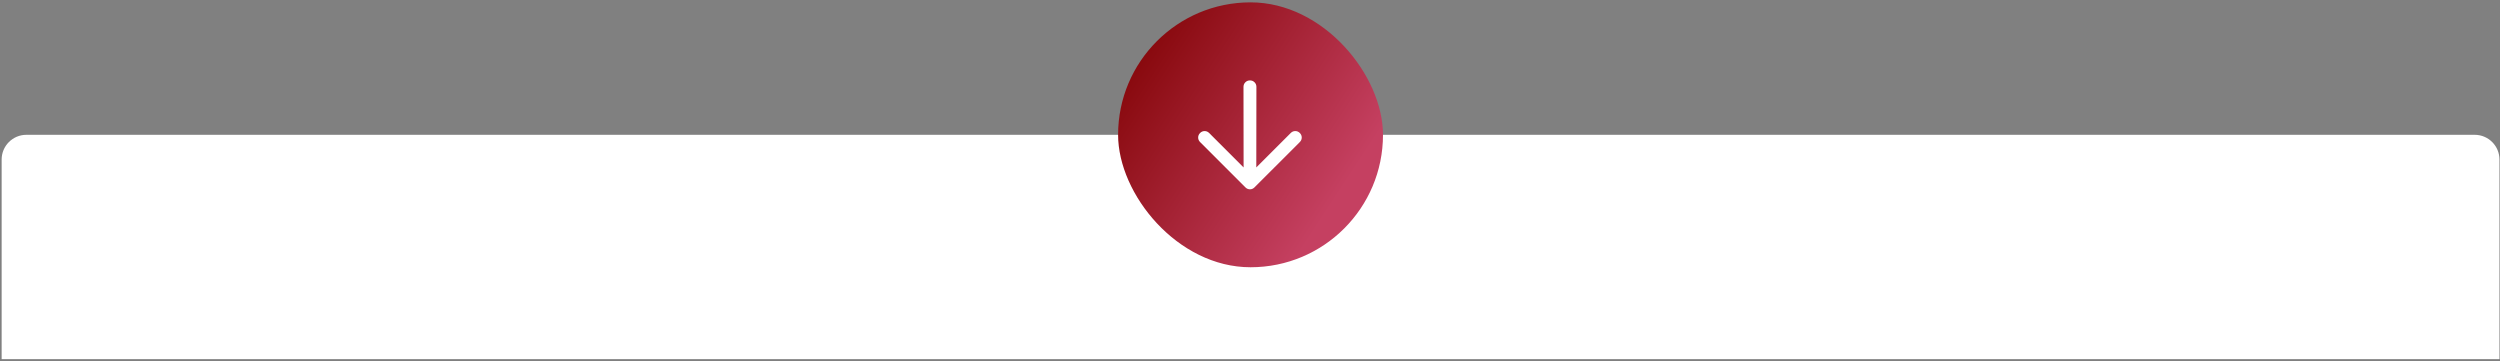
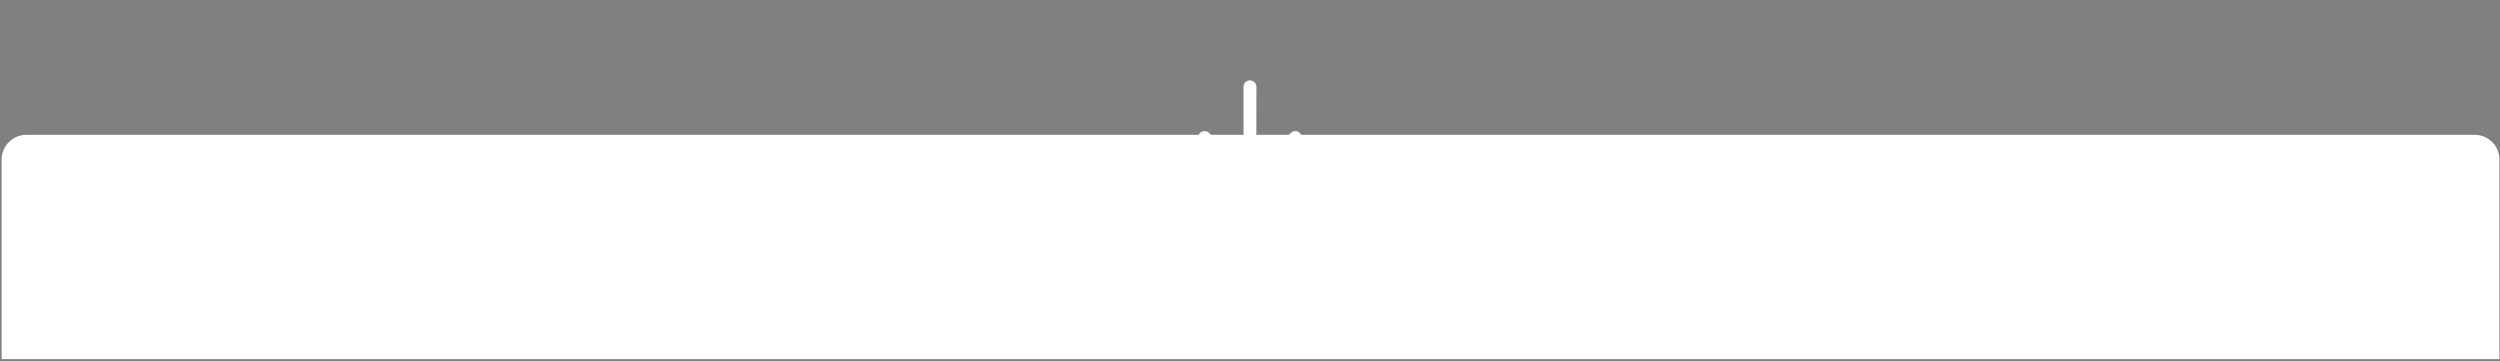
<svg xmlns="http://www.w3.org/2000/svg" width="1010" height="146" viewBox="0 0 1010 146" fill="none">
  <rect x="0" y="0" width="1010" height="146" fill="#808080" stroke="none" />
  <path d="M0.664 64.461C0.664 58.938 5.141 54.461 10.664 54.461H999.777C1005.3 54.461 1009.78 58.938 1009.78 64.461V145.086H0.664V64.461Z" fill="white" />
-   <rect x="451.711" y="0.953" width="107.016" height="107.016" rx="53.508" fill="url(#paint0_linear_17935_2721)" />
  <path d="M502.415 67.647L502.369 35.094C502.369 34.361 502.621 33.743 503.126 33.239C503.629 32.736 504.246 32.484 504.979 32.484C505.712 32.484 506.33 32.736 506.834 33.24C507.337 33.743 507.589 34.361 507.589 35.094L507.543 67.647L521.462 53.728C521.981 53.209 522.591 52.949 523.293 52.948C523.995 52.949 524.606 53.209 525.124 53.728C525.643 54.247 525.903 54.858 525.905 55.56C525.903 56.262 525.643 56.872 525.124 57.391L506.81 75.705C506.291 76.224 505.682 76.484 504.981 76.484C504.278 76.484 503.666 76.224 503.148 75.705L484.833 57.391C484.315 56.872 484.056 56.262 484.057 55.56C484.056 54.858 484.315 54.247 484.834 53.728C485.352 53.209 485.963 52.951 486.665 52.952C487.367 52.951 487.977 53.209 488.496 53.728L502.415 67.647Z" fill="white" />
  <defs>
    <linearGradient id="paint0_linear_17935_2721" x1="451.711" y1="20.88" x2="546.803" y2="83.269" gradientUnits="userSpaceOnUse">
      <stop stop-color="#830406" />
      <stop offset="0.933" stop-color="#C54061" />
    </linearGradient>
  </defs>
</svg>